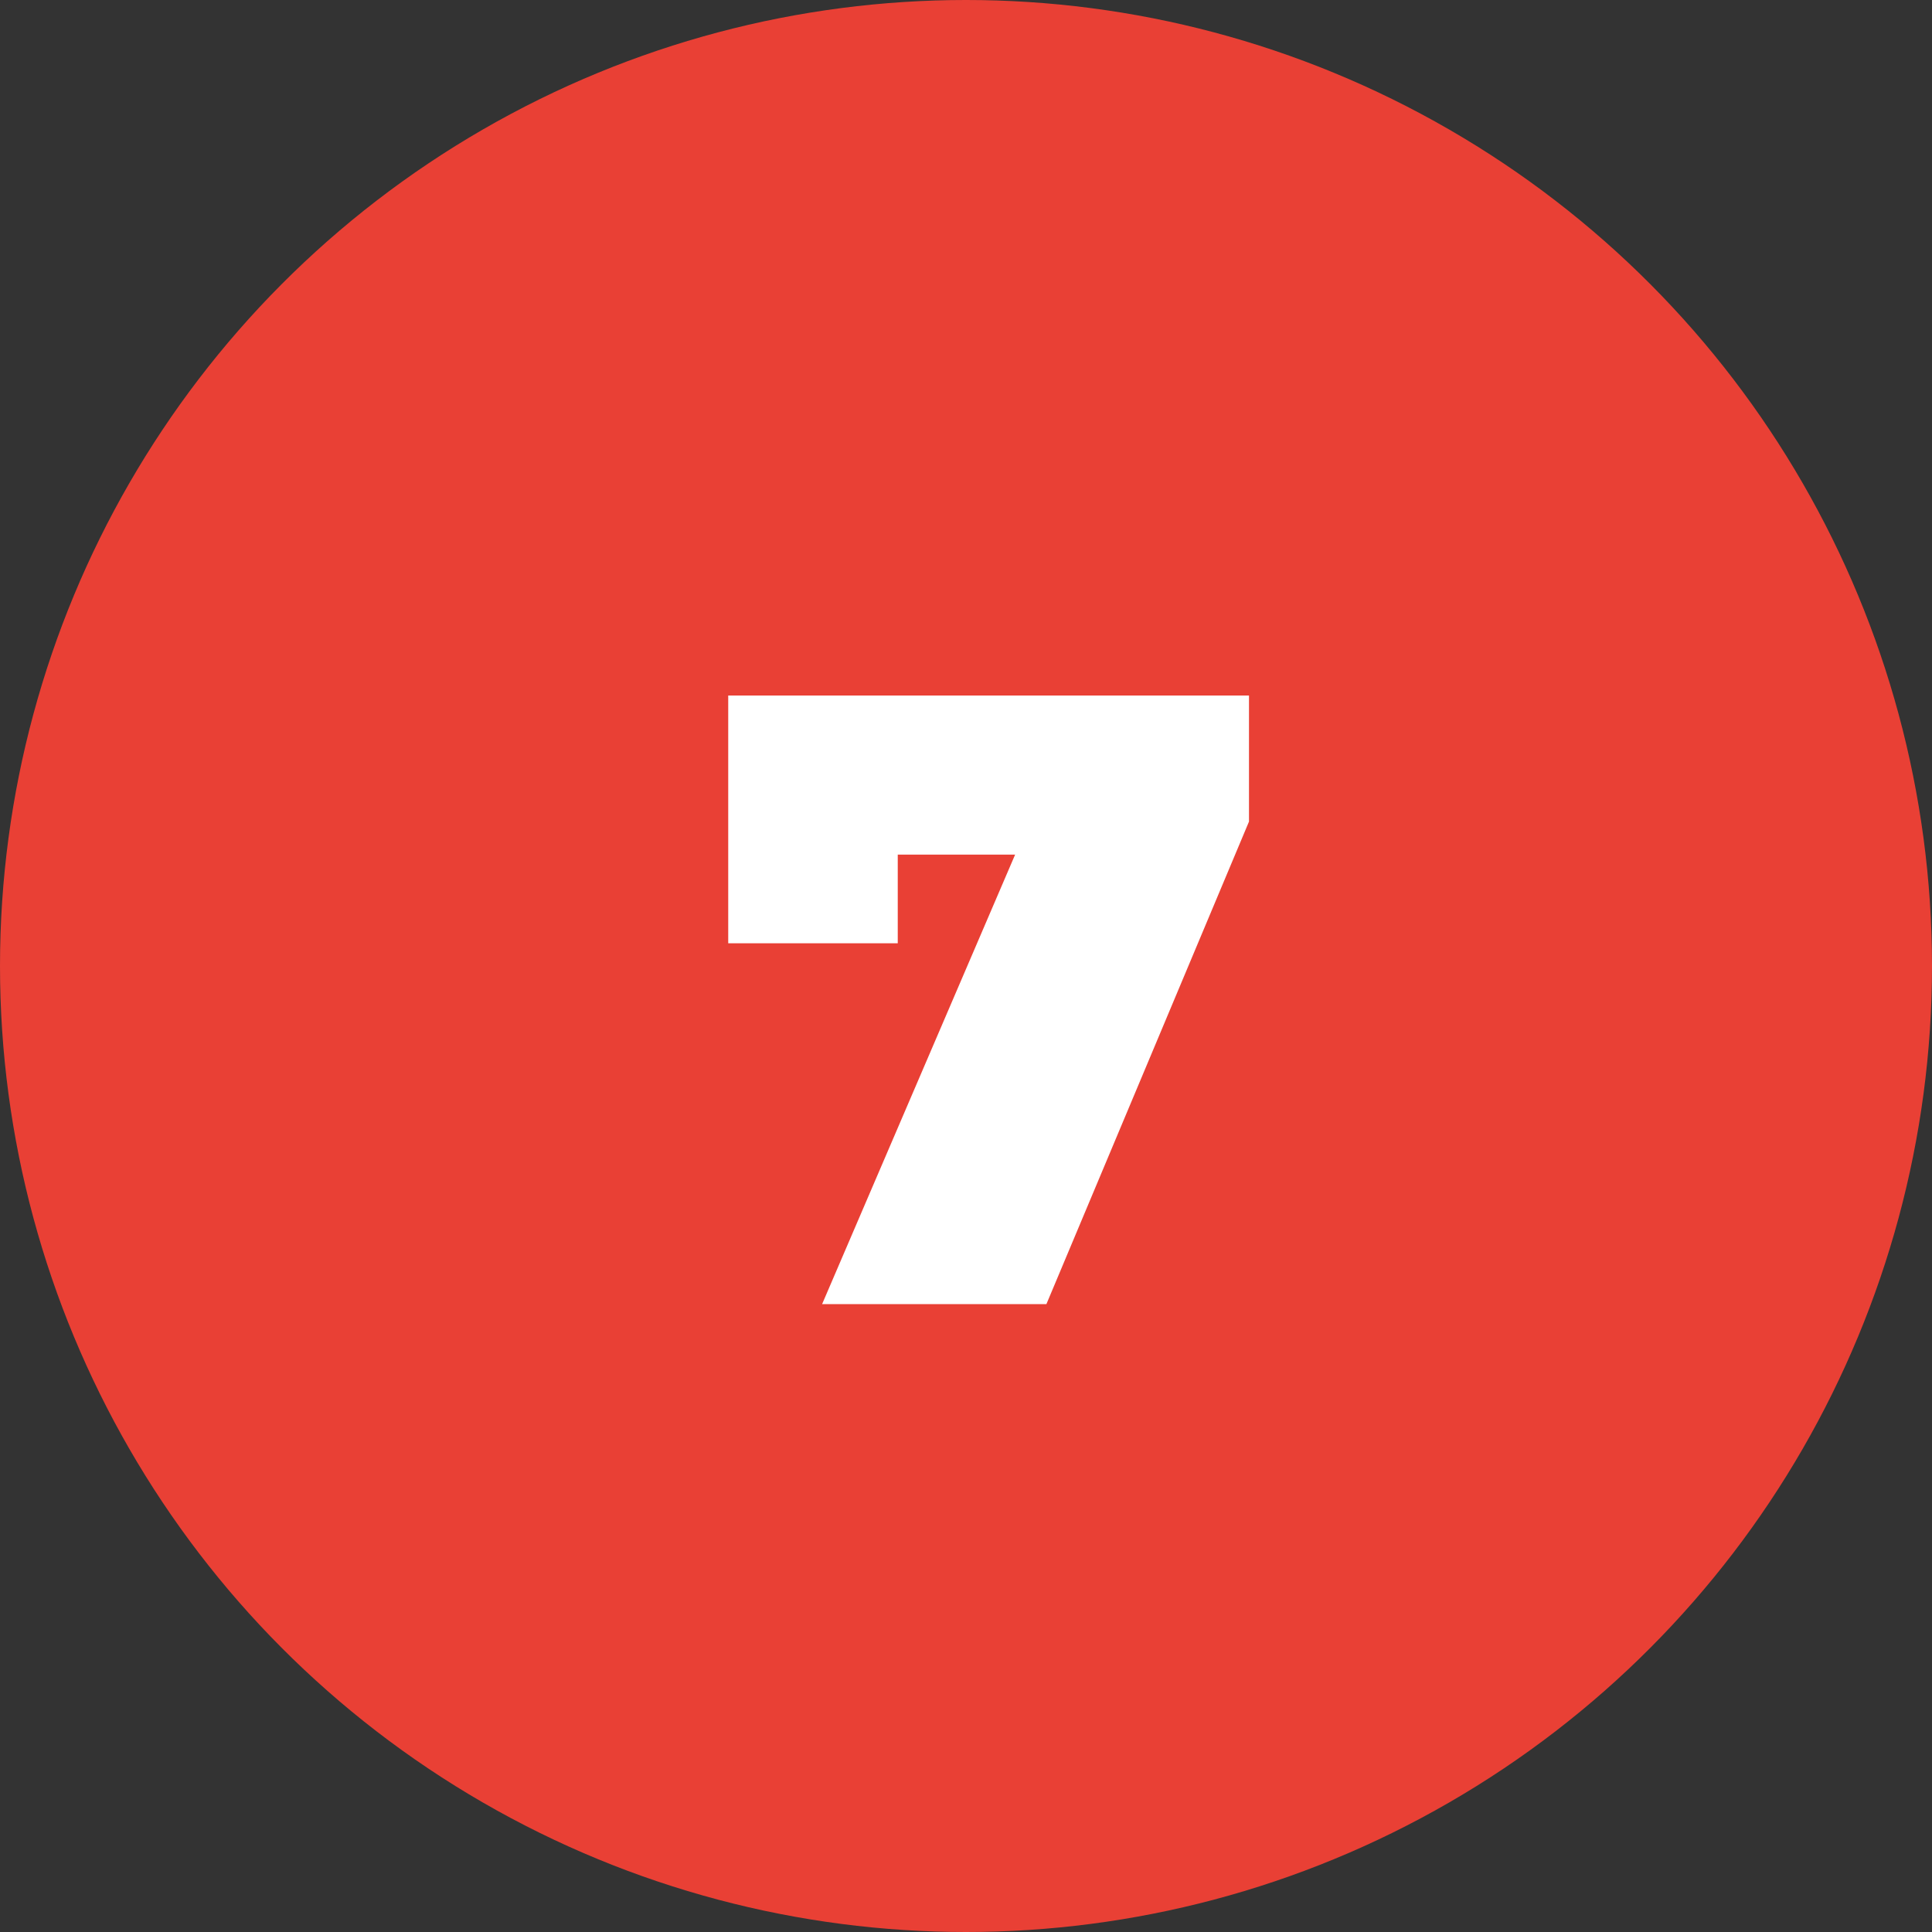
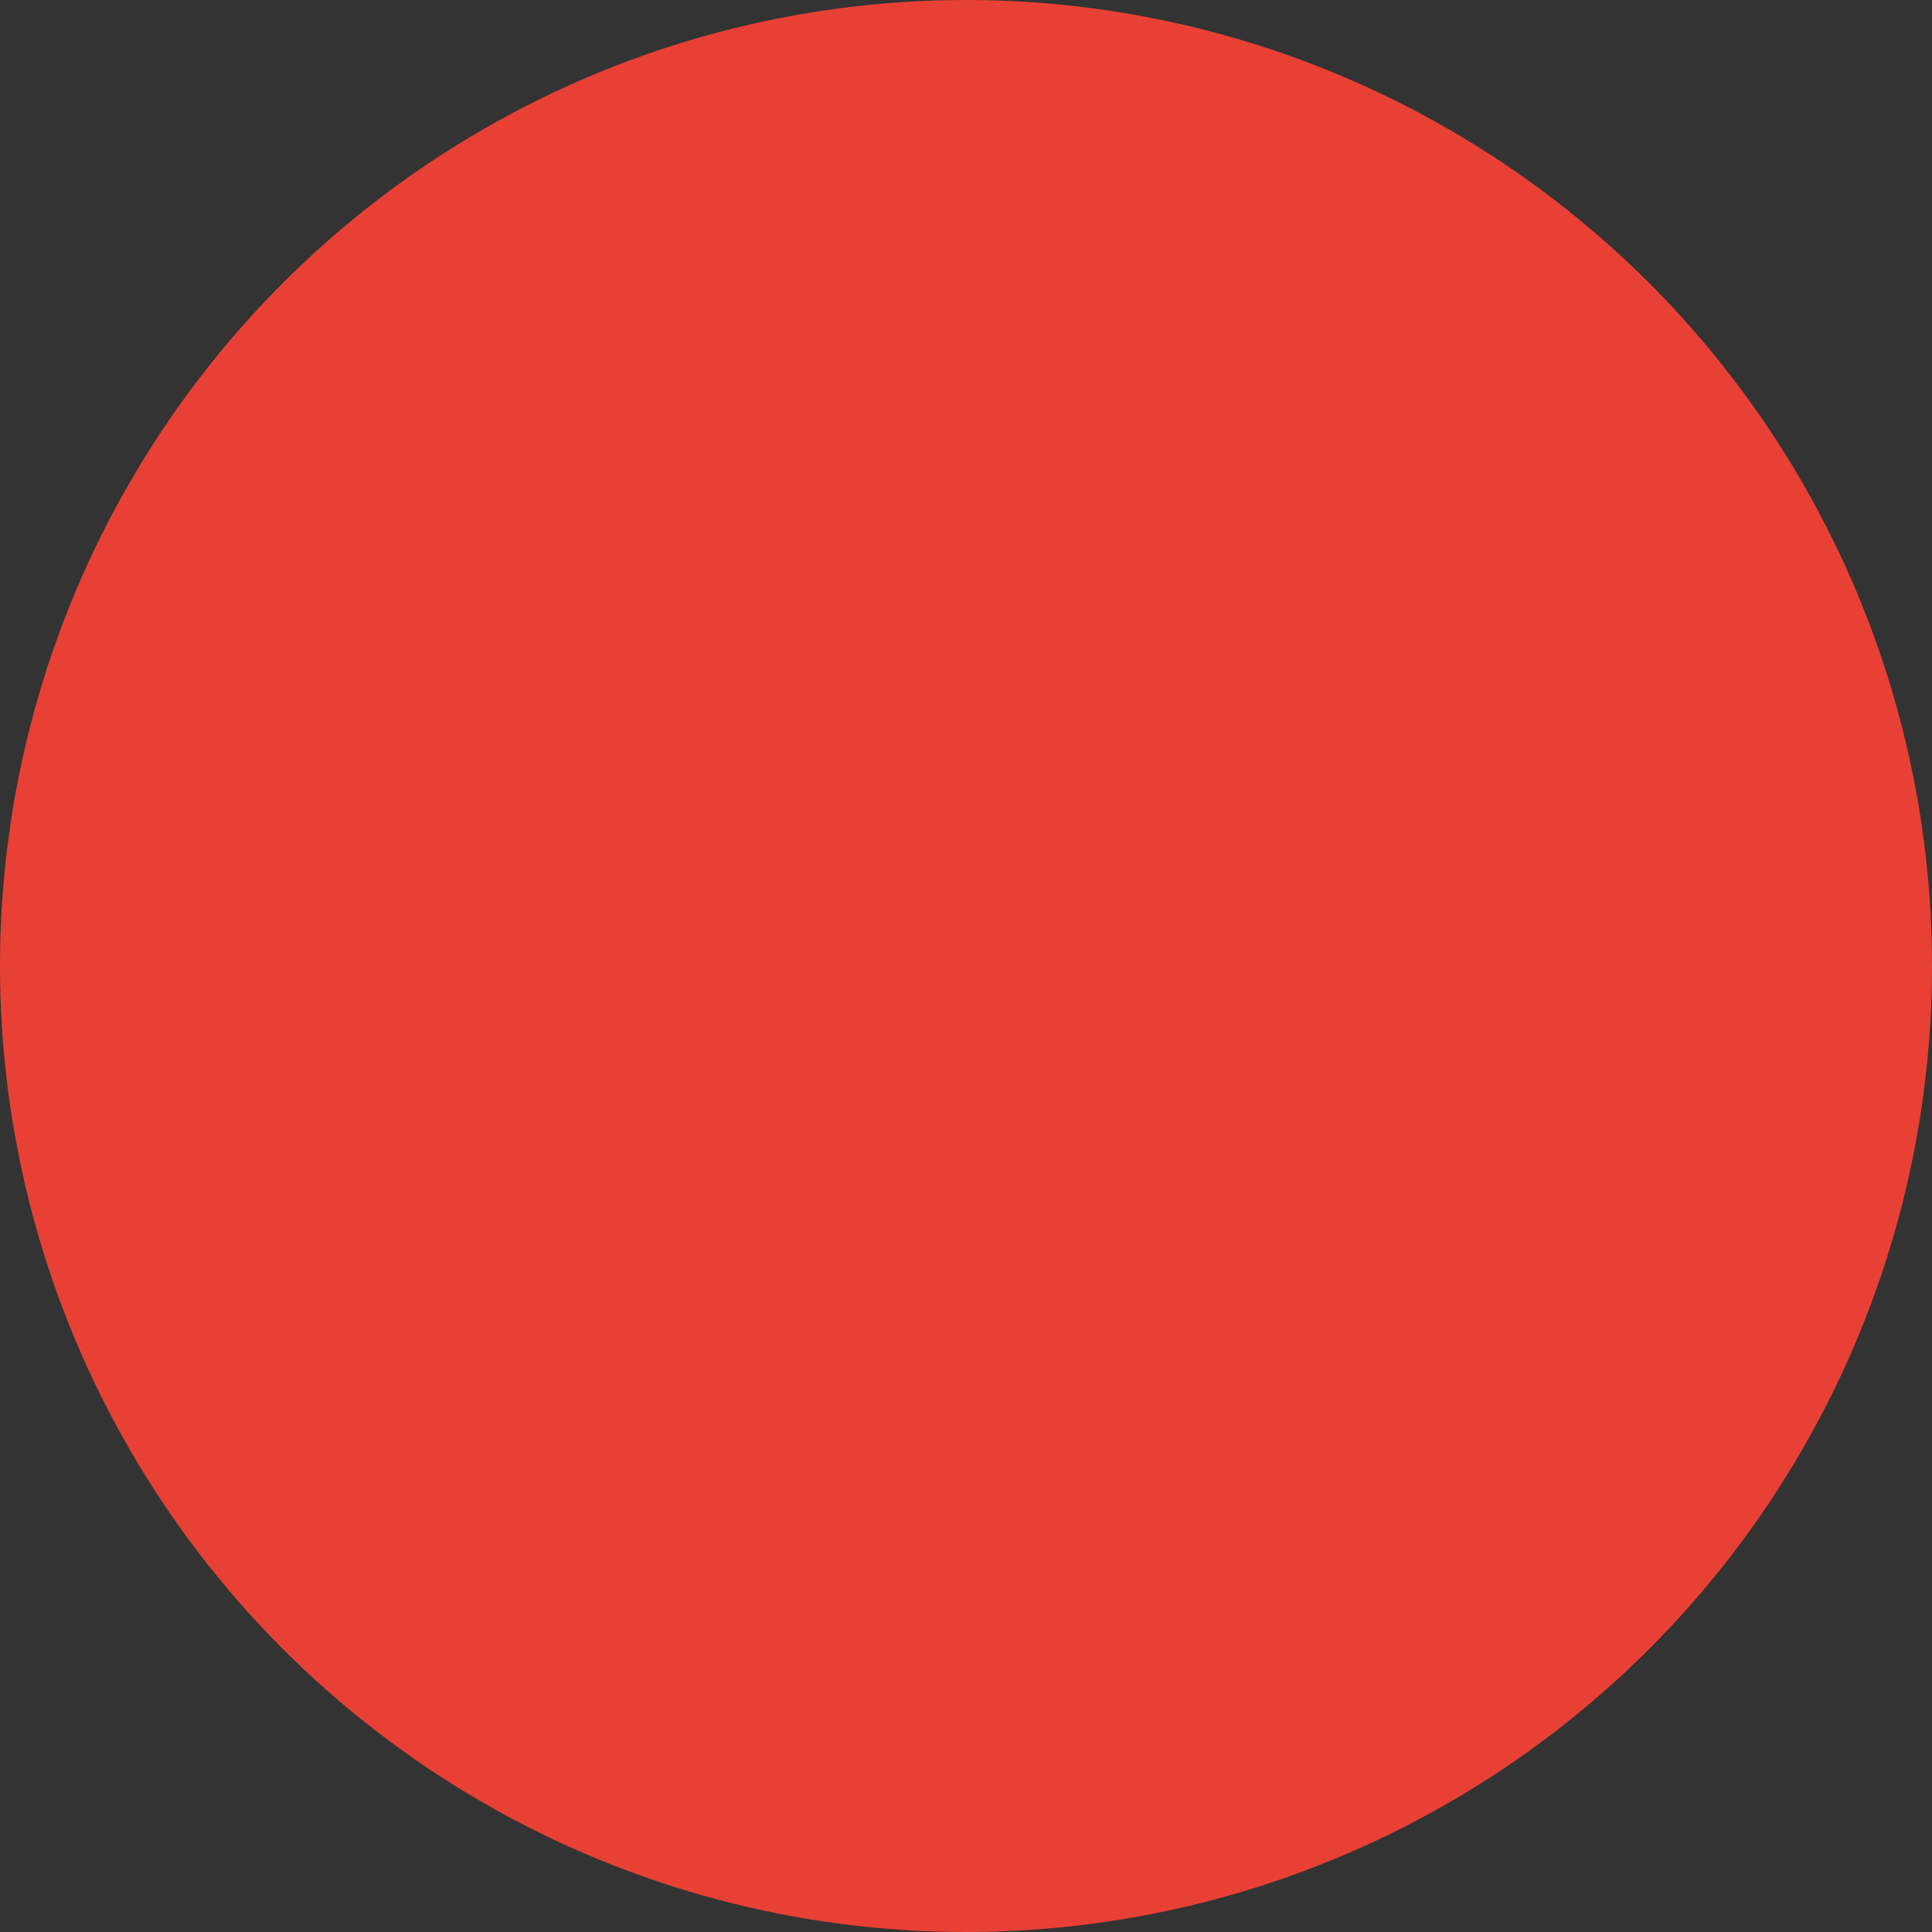
<svg xmlns="http://www.w3.org/2000/svg" width="40" height="40" viewBox="0 0 40 40" fill="none">
  <rect x="0" y="0" width="40" height="40" fill="#333333" stroke="none" />
  <circle cx="20" cy="20" r="20" fill="#E94035" />
-   <path d="M25.859 14.4V17.01L21.665 27H17.021L21.017 17.694H18.587V19.53H15.077V14.4H25.859Z" fill="white" />
</svg>